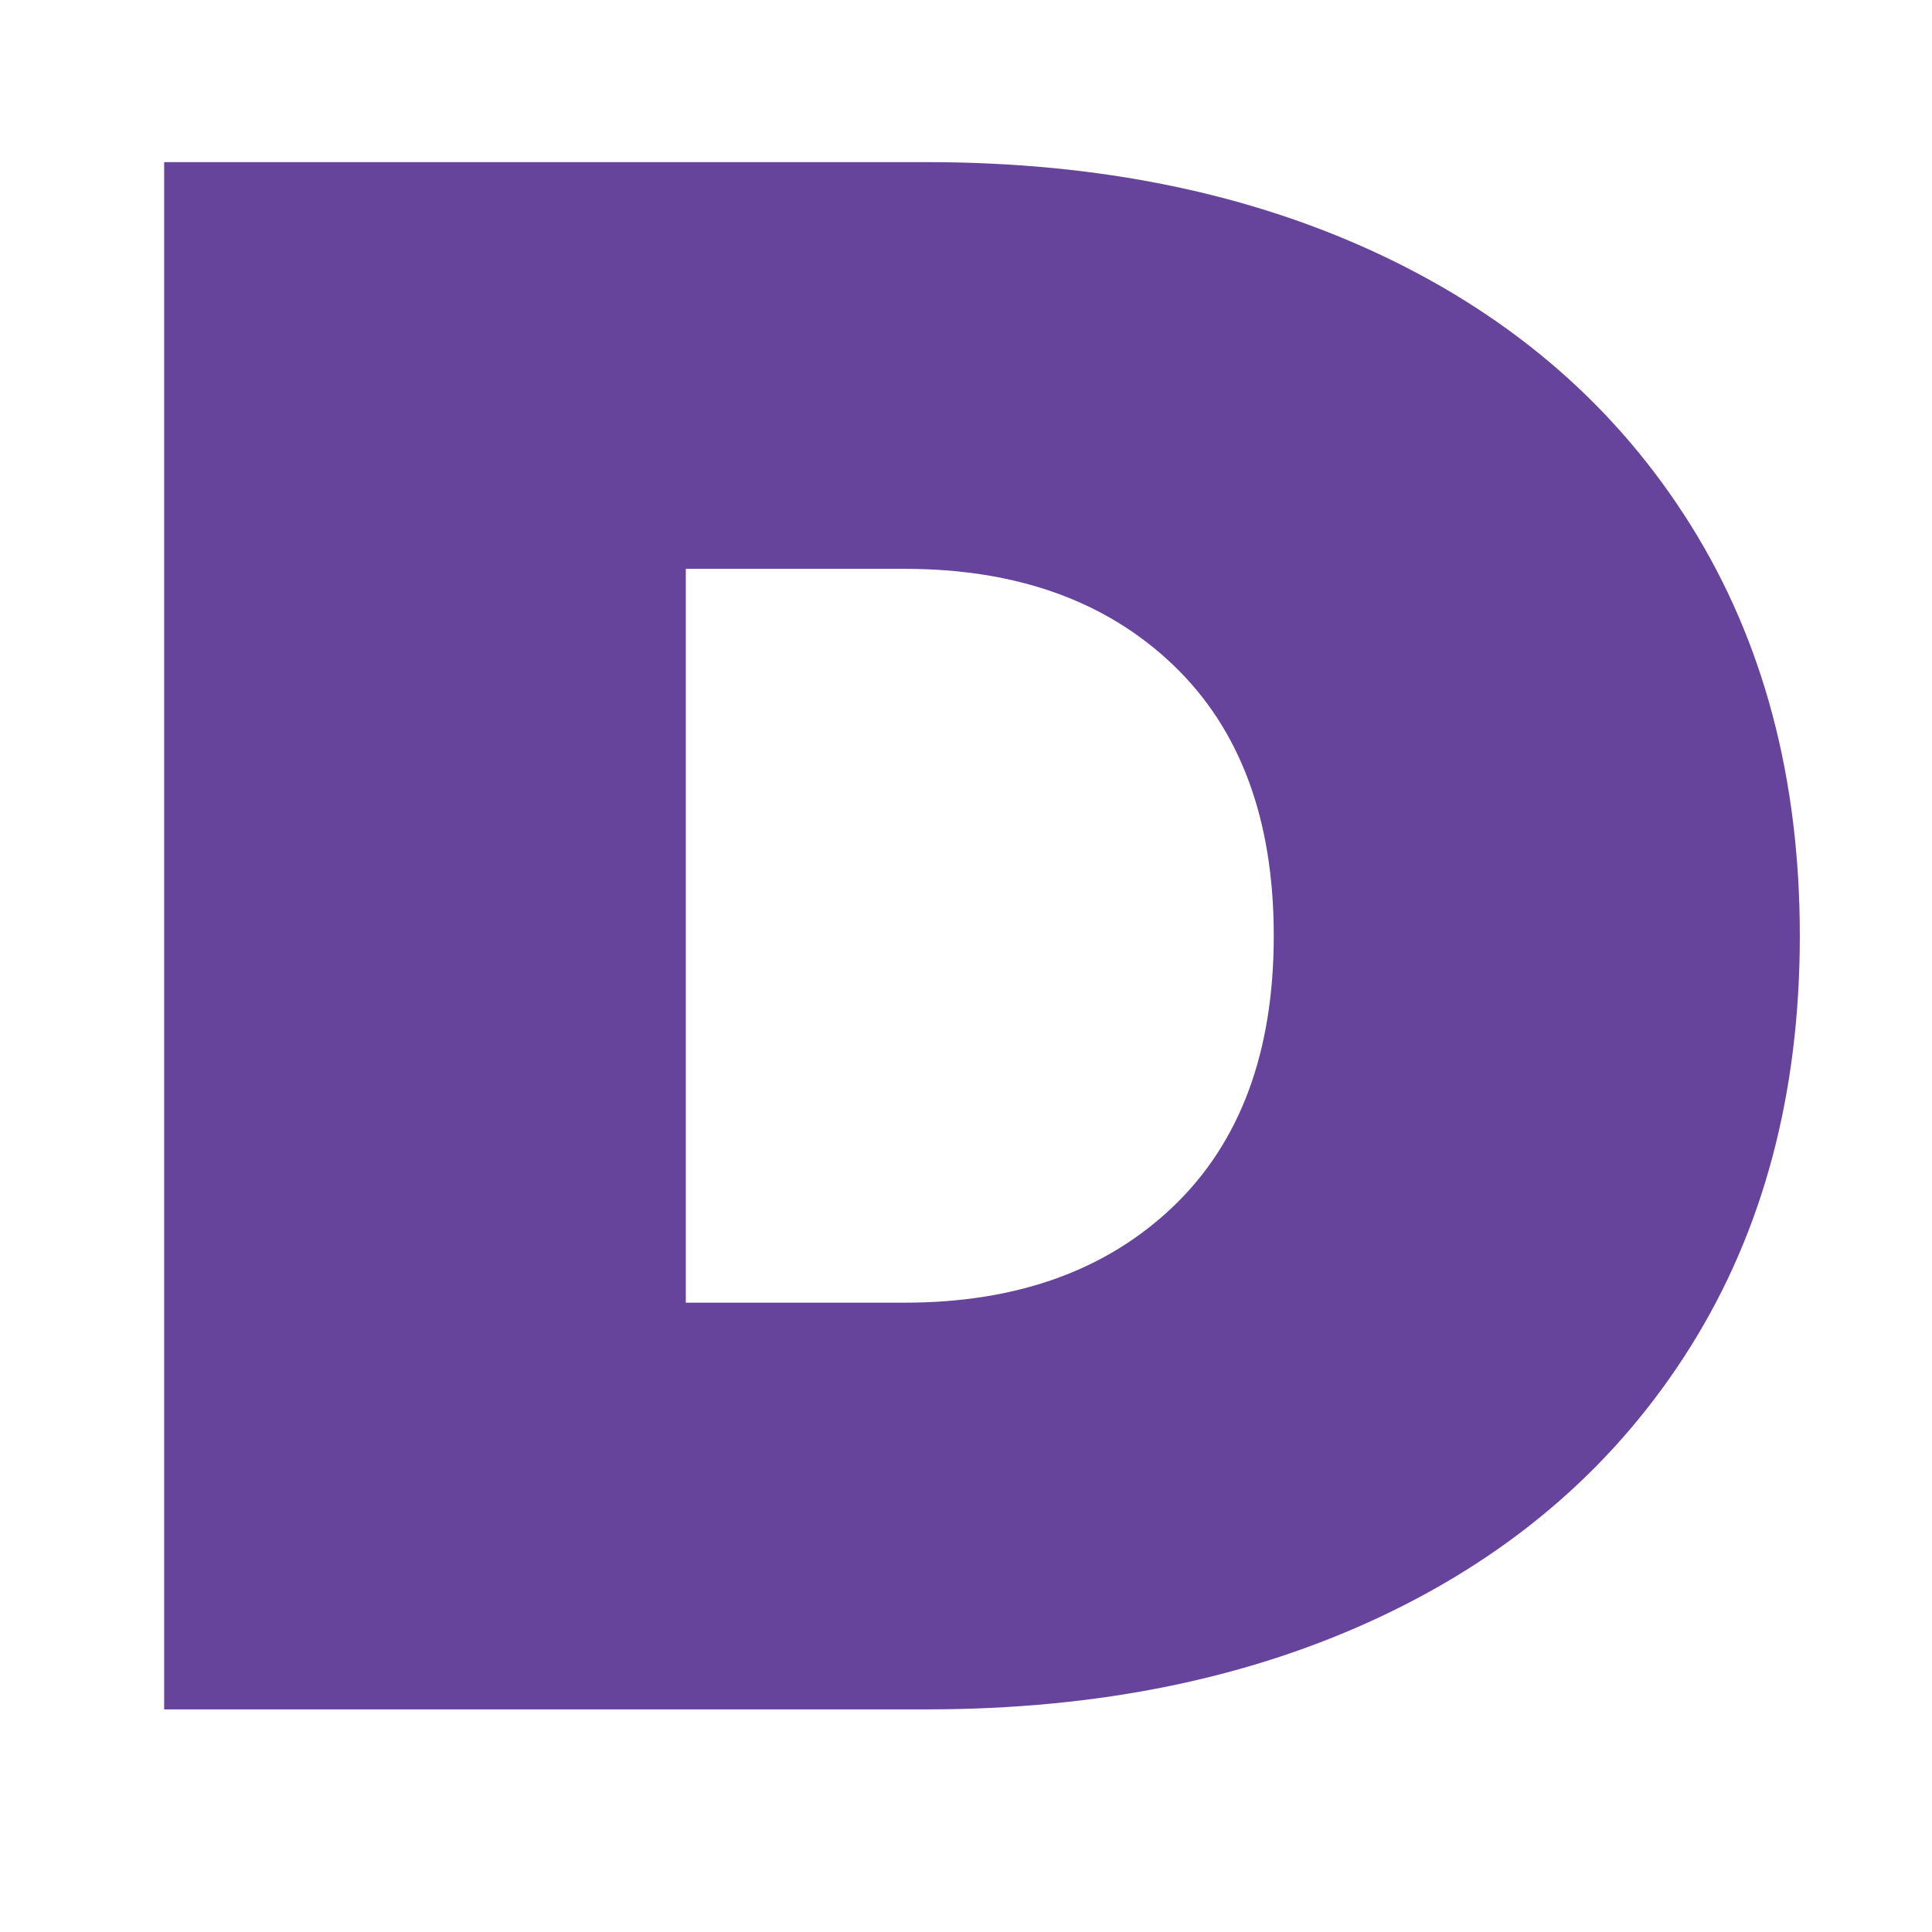
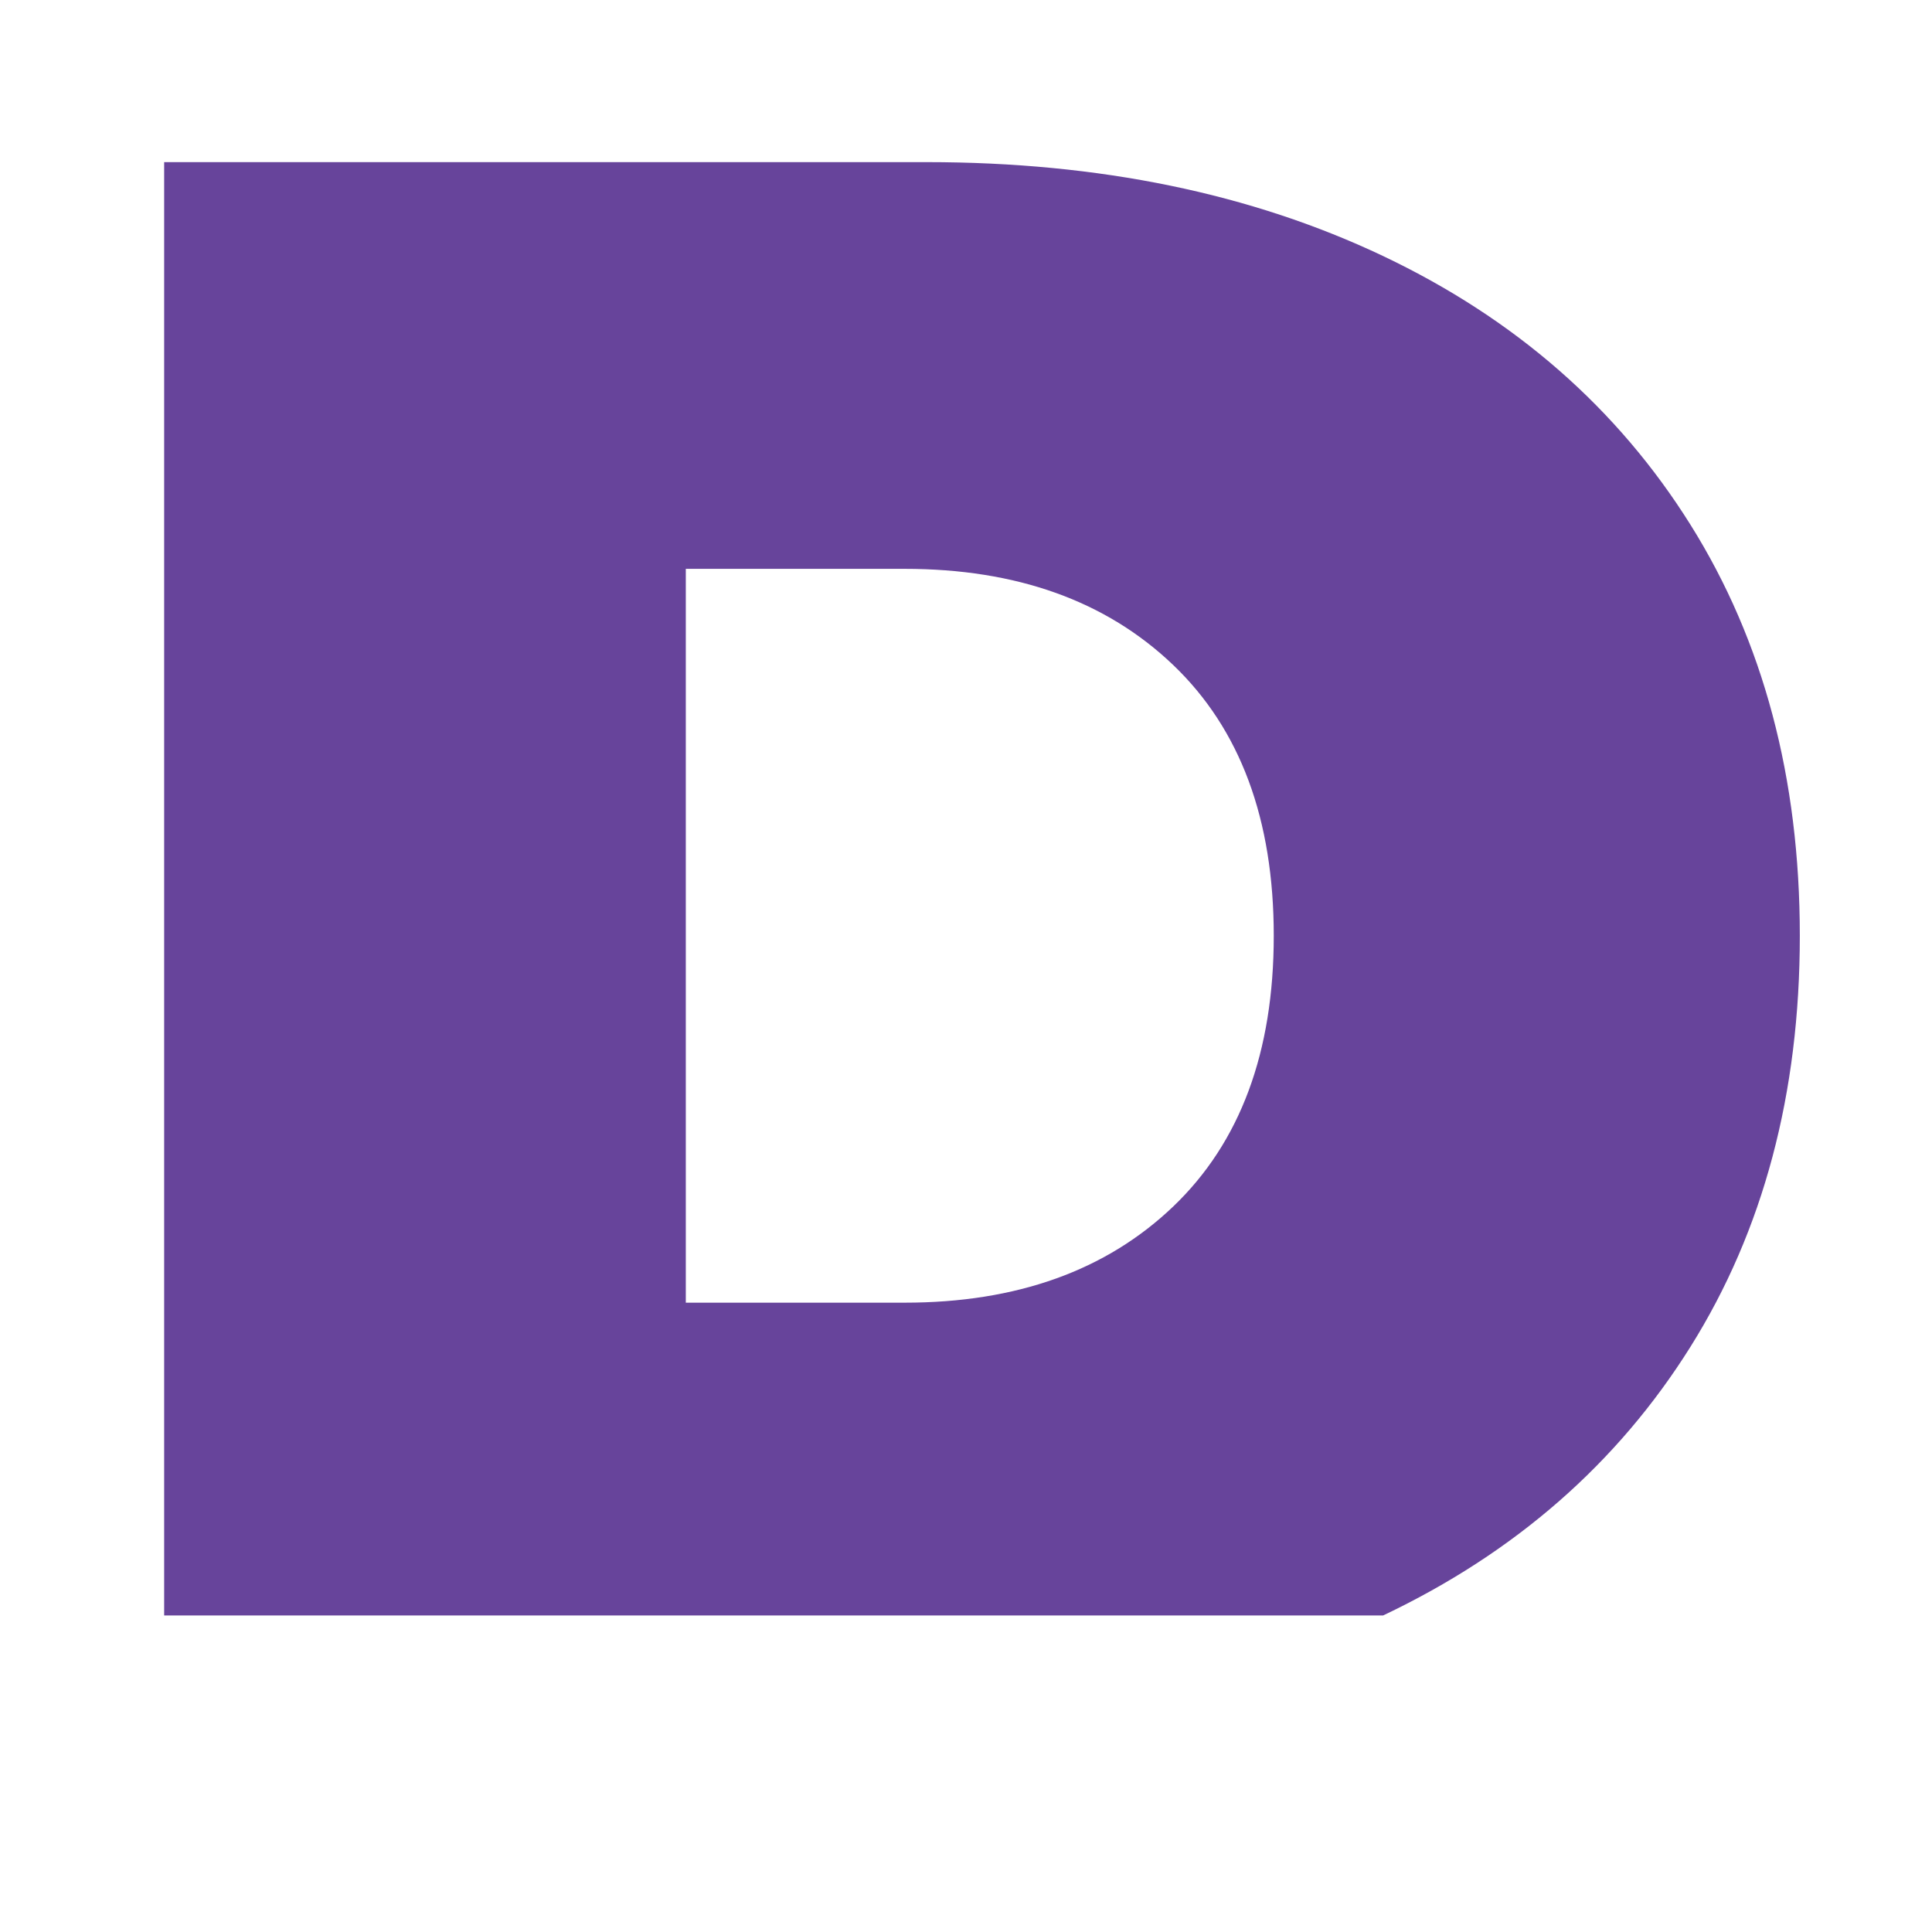
<svg xmlns="http://www.w3.org/2000/svg" id="Слой_1" x="0px" y="0px" width="588.24px" height="588.24px" viewBox="0 0 588.24 588.24" xml:space="preserve">
  <g>
-     <path fill="#67449B" d="M49.981,49.363h232.183c52.493,0,98.814,9.538,138.973,28.602c40.148,19.075,71.337,46.331,93.546,81.769 c22.209,35.448,33.313,77.173,33.313,125.176c0,48.015-11.104,89.74-33.313,125.177c-22.209,35.448-53.397,62.704-93.546,81.769 c-40.158,19.075-86.479,28.603-138.973,28.603H49.981V49.363z M275.434,396.628c34.091,0,61.347-9.759,81.768-29.275 c20.411-19.517,30.621-46.994,30.621-82.442c0-35.437-10.21-62.925-30.621-82.441c-20.421-19.517-47.677-29.275-81.768-29.275 h-66.626v223.434H275.434z" />
+     <path fill="#67449B" d="M49.981,49.363h232.183c52.493,0,98.814,9.538,138.973,28.602c40.148,19.075,71.337,46.331,93.546,81.769 c22.209,35.448,33.313,77.173,33.313,125.176c0,48.015-11.104,89.74-33.313,125.177c-22.209,35.448-53.397,62.704-93.546,81.769 H49.981V49.363z M275.434,396.628c34.091,0,61.347-9.759,81.768-29.275 c20.411-19.517,30.621-46.994,30.621-82.442c0-35.437-10.21-62.925-30.621-82.441c-20.421-19.517-47.677-29.275-81.768-29.275 h-66.626v223.434H275.434z" />
  </g>
</svg>